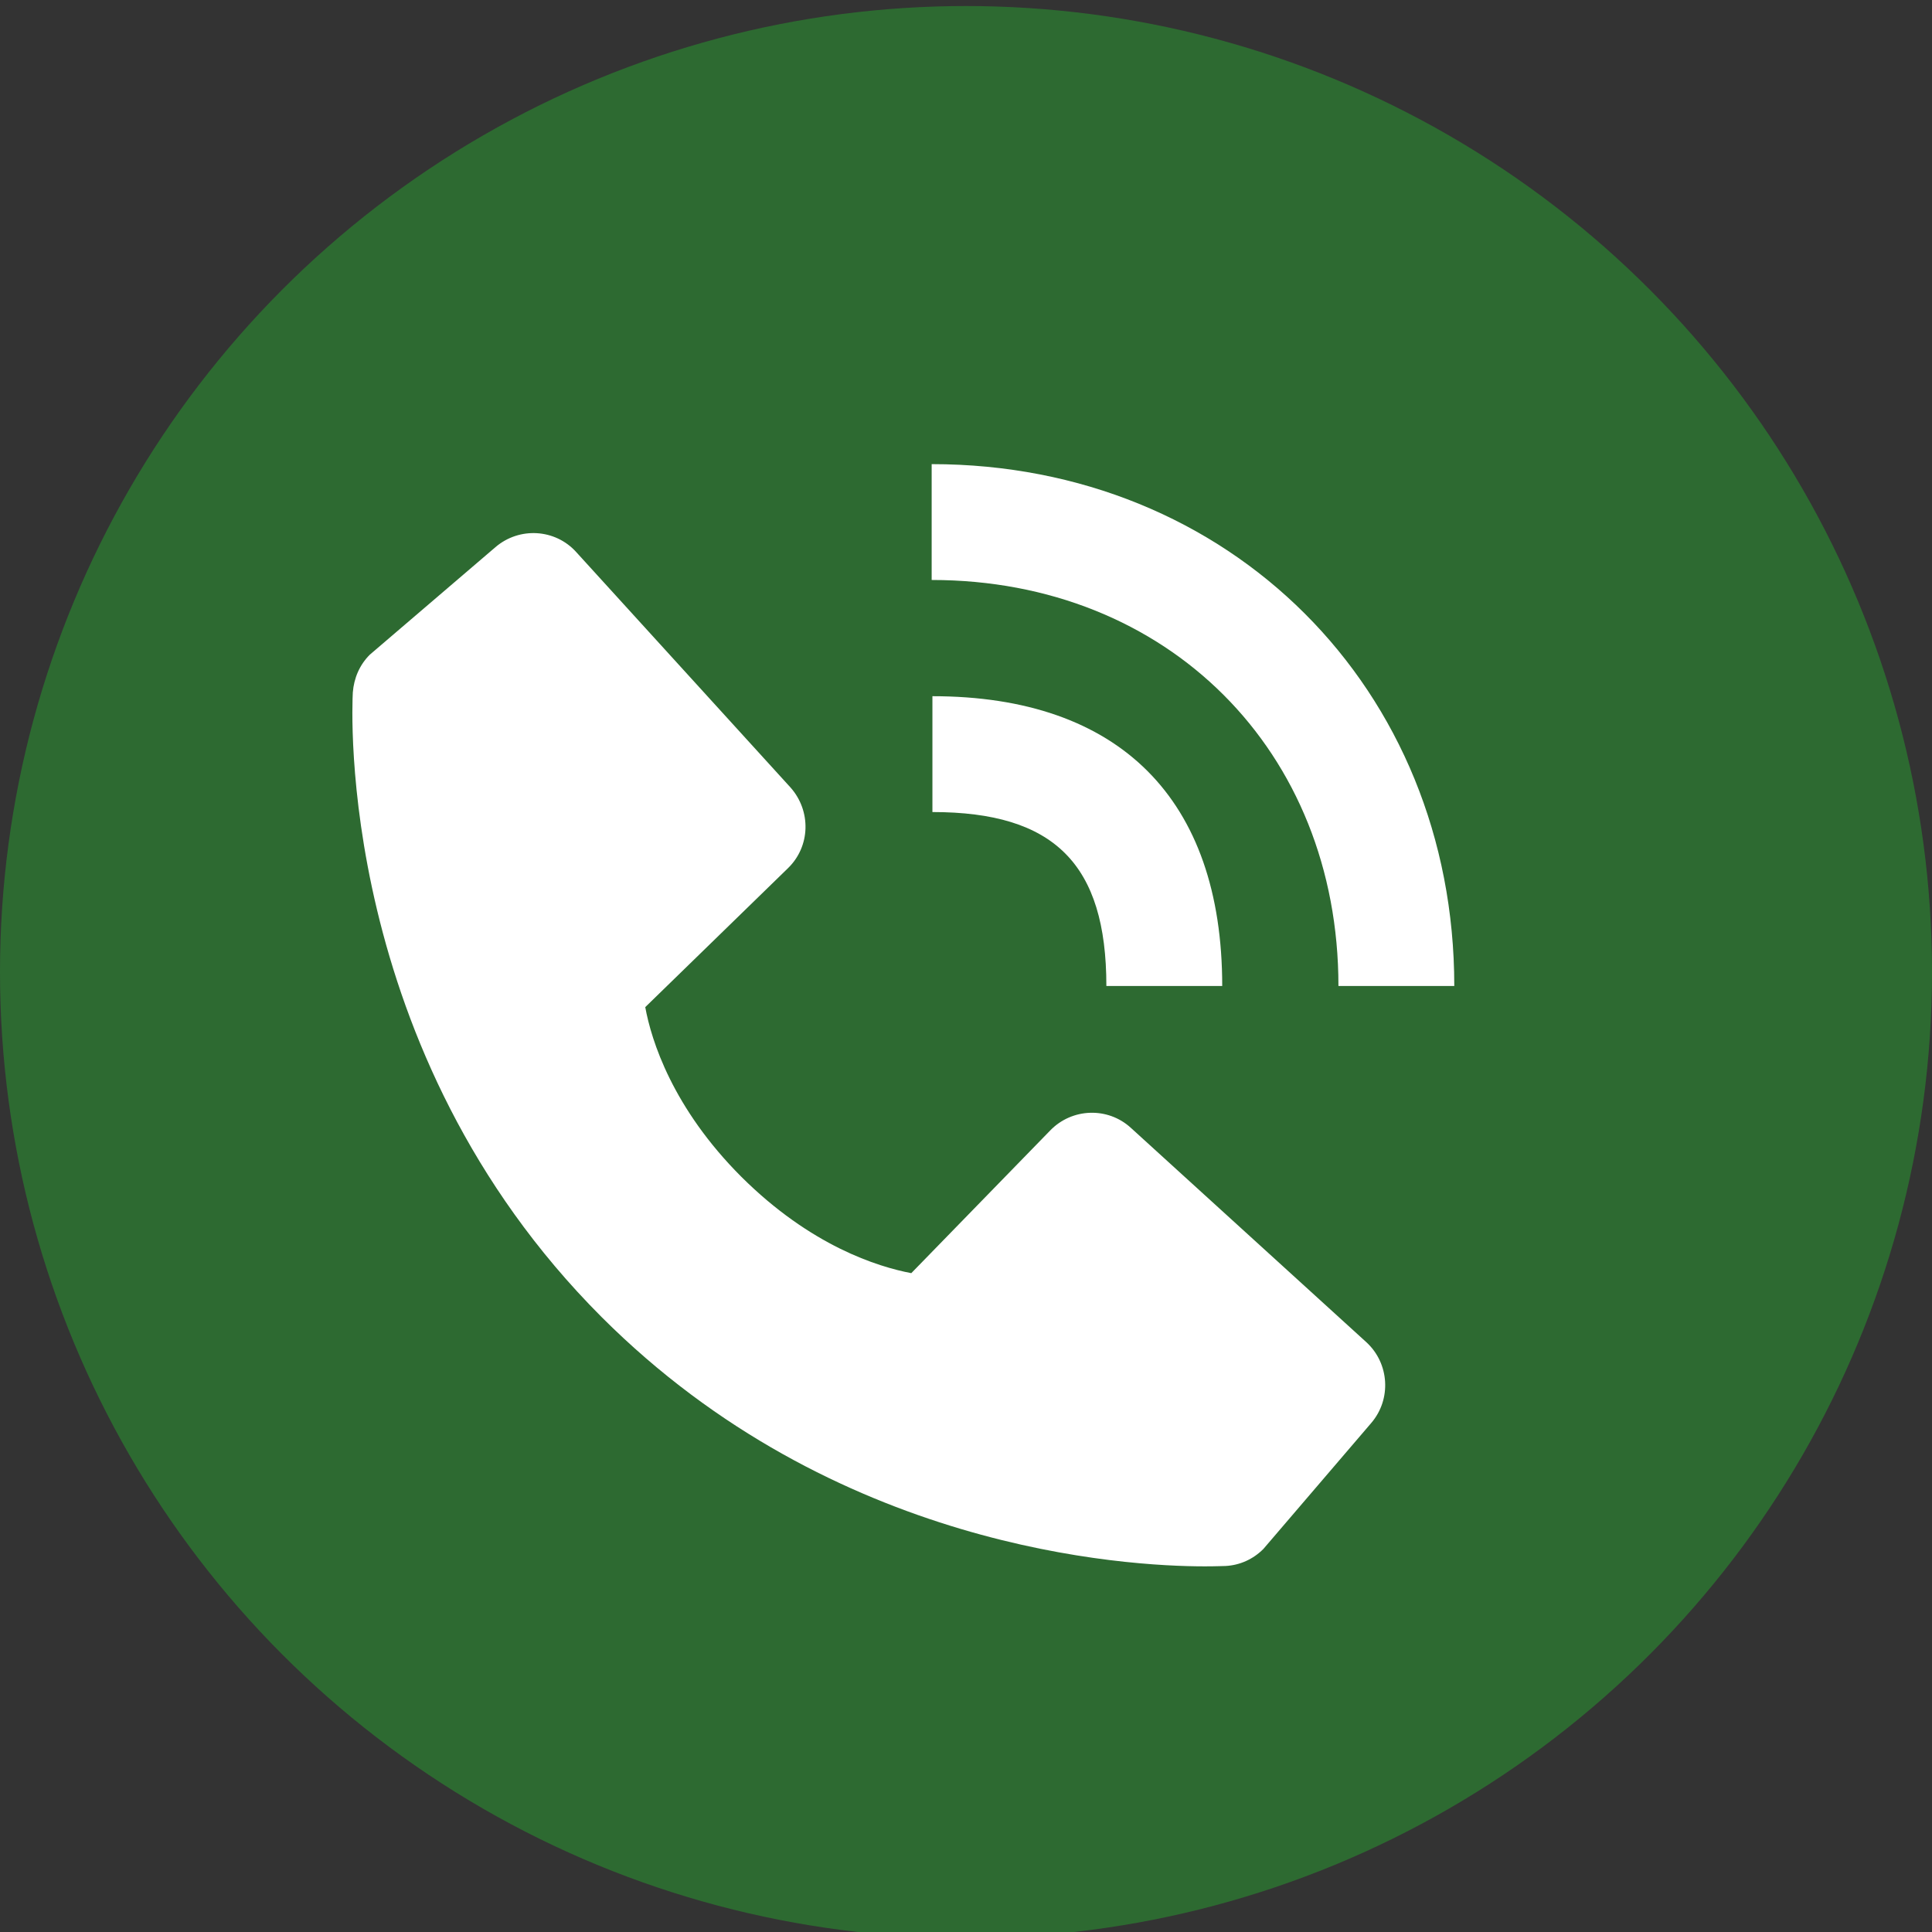
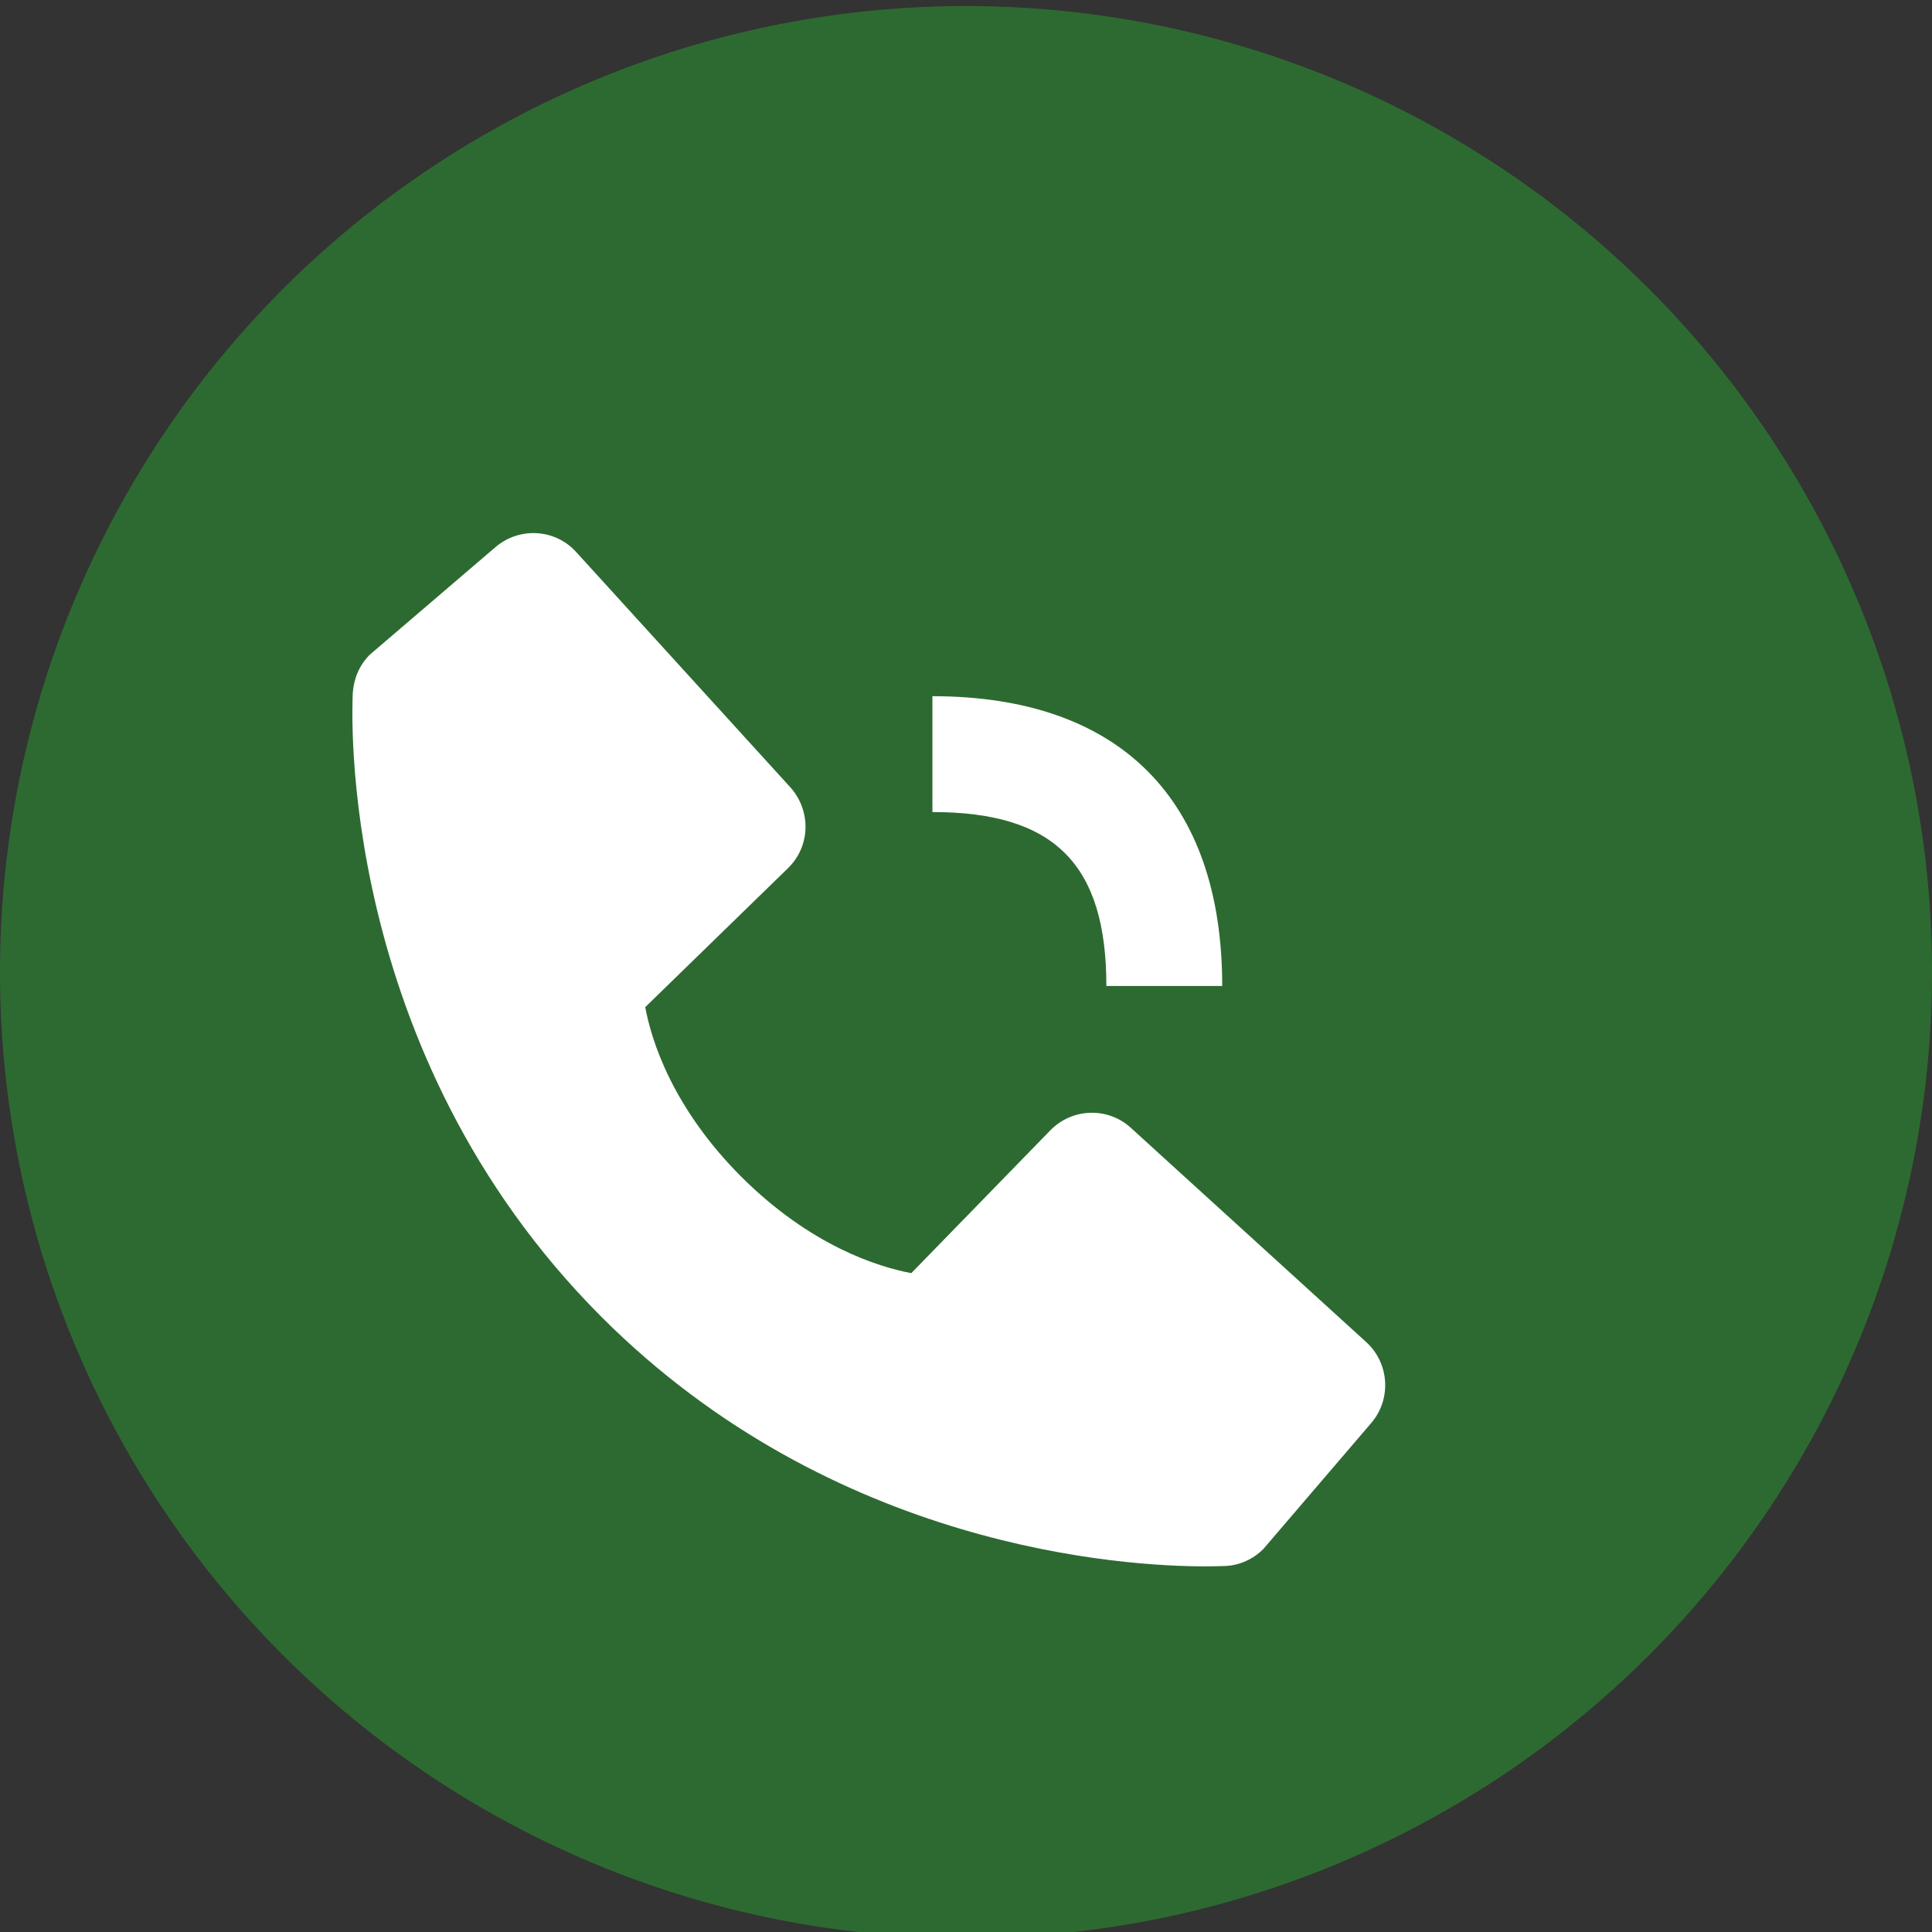
<svg xmlns="http://www.w3.org/2000/svg" id="레이어_1" x="0px" y="0px" viewBox="0 0 512 512" style="enable-background:new 0 0 512 512;" xml:space="preserve">
  <rect x="0" y="0" width="512" height="512" fill="#333333" stroke="none" />
  <style type="text/css">	.st0{fill:#2D6A31;}	.st1{fill:#FFFFFF;}</style>
  <circle class="st0" cx="256" cy="257.6" r="256" />
-   <path class="st1" d="M354.7,261.3h30.7c0-78.8-59.5-138.3-138.5-138.3v30.7C309.4,153.7,354.7,199,354.7,261.3z" />
  <path class="st1" d="M247.1,215.2c32.3,0,46.1,13.8,46.1,46.1h30.7c0-49.6-27.3-76.8-76.8-76.8V215.2z M299.7,298.9 c-6.1-5.6-15.6-5.3-21.4,0.7l-36.8,37.8c-8.9-1.7-26.6-7.2-45-25.5c-18.3-18.3-23.9-36.2-25.5-45l37.8-36.8c6-5.8,6.2-15.2,0.7-21.4 l-56.8-62.4c-5.6-6.2-15.1-6.7-21.4-1.3L98,173.5c-2.7,2.7-4.2,6.2-4.5,10c-0.2,3.8-4.6,94.9,65.9,165.5 c61.6,61.6,138.7,66.1,159.9,66.1c3.1,0,5-0.1,5.5-0.1c3.8-0.2,7.3-1.8,10-4.5l28.6-33.4c5.4-6.3,4.8-15.8-1.3-21.4L299.7,298.9z" />
</svg>